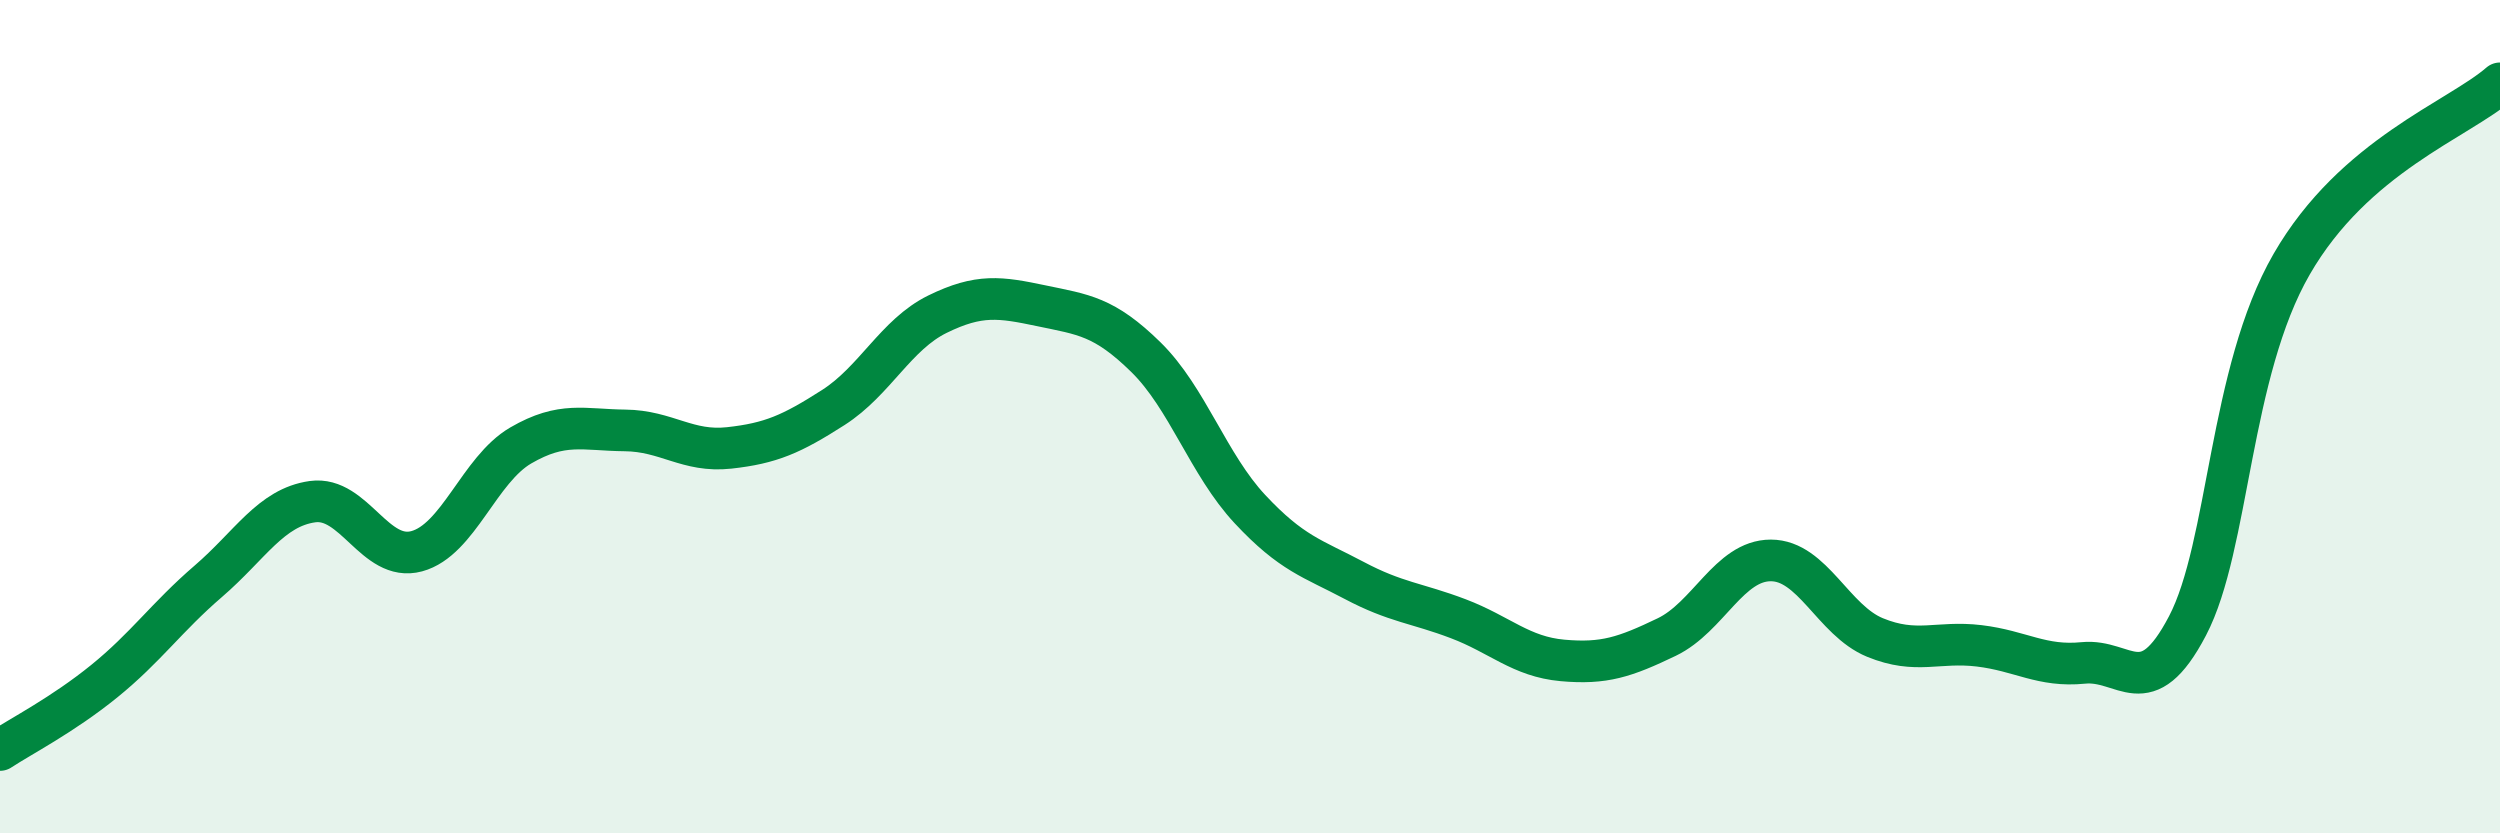
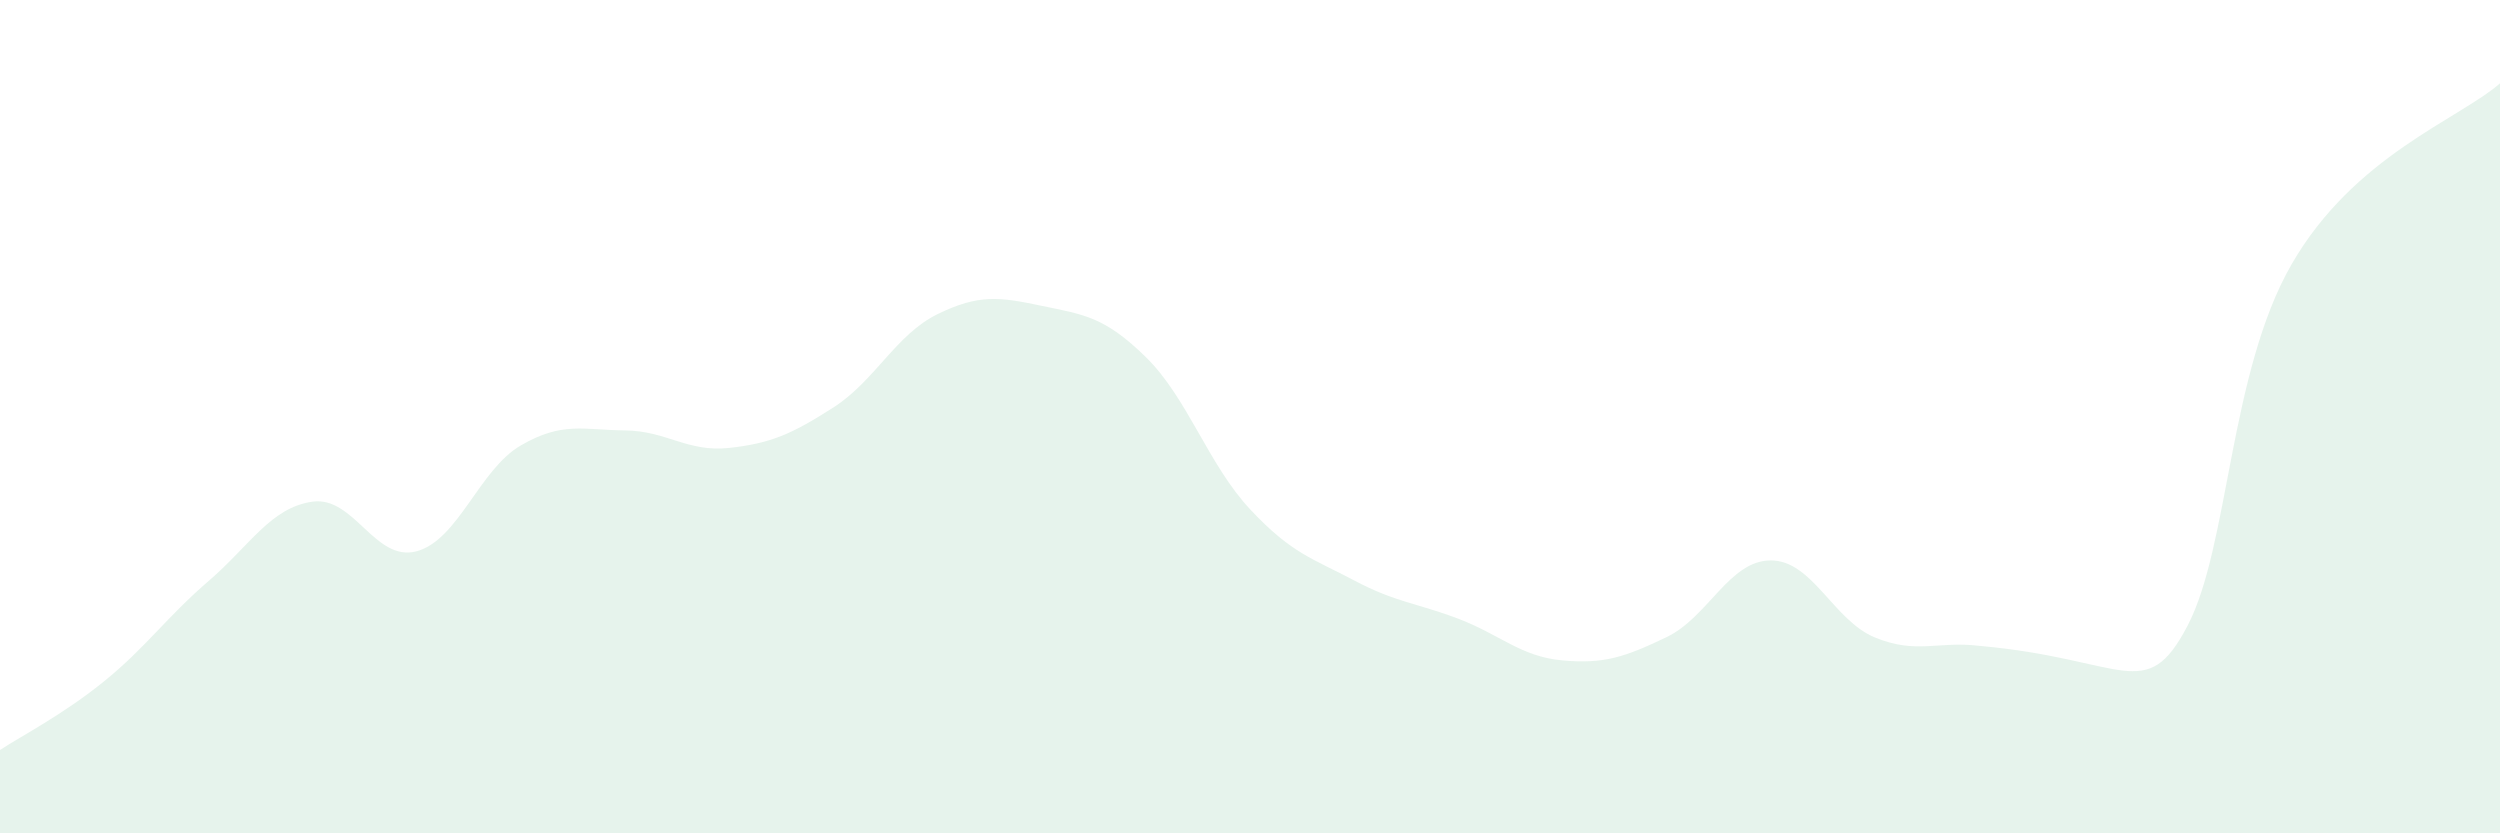
<svg xmlns="http://www.w3.org/2000/svg" width="60" height="20" viewBox="0 0 60 20">
-   <path d="M 0,18 C 0.5,17.67 1.5,17.16 2.5,16.35 C 3.5,15.54 4,14.81 5,13.95 C 6,13.09 6.5,12.18 7.5,12.04 C 8.5,11.9 9,13.5 10,13.23 C 11,12.96 11.5,11.27 12.5,10.69 C 13.5,10.11 14,10.32 15,10.33 C 16,10.34 16.5,10.86 17.5,10.75 C 18.5,10.64 19,10.42 20,9.78 C 21,9.14 21.5,8.03 22.5,7.54 C 23.5,7.05 24,7.13 25,7.34 C 26,7.55 26.5,7.59 27.5,8.57 C 28.5,9.55 29,11.15 30,12.22 C 31,13.29 31.5,13.4 32.5,13.93 C 33.5,14.46 34,14.47 35,14.85 C 36,15.23 36.5,15.76 37.5,15.85 C 38.5,15.94 39,15.77 40,15.29 C 41,14.81 41.5,13.45 42.5,13.45 C 43.5,13.45 44,14.89 45,15.3 C 46,15.71 46.5,15.38 47.5,15.5 C 48.5,15.62 49,16.01 50,15.91 C 51,15.81 51.5,16.93 52.5,15.02 C 53.5,13.11 53.5,8.94 55,6.34 C 56.5,3.74 59,2.87 60,2L60 20L0 20Z" fill="#008740" opacity="0.1" stroke-linecap="round" stroke-linejoin="round" />
-   <path d="M 0,18 C 0.5,17.67 1.5,17.16 2.5,16.35 C 3.5,15.54 4,14.81 5,13.95 C 6,13.09 6.5,12.18 7.5,12.04 C 8.5,11.9 9,13.5 10,13.23 C 11,12.96 11.5,11.27 12.5,10.69 C 13.5,10.11 14,10.32 15,10.33 C 16,10.34 16.5,10.86 17.5,10.75 C 18.5,10.64 19,10.42 20,9.78 C 21,9.14 21.5,8.03 22.5,7.54 C 23.5,7.05 24,7.13 25,7.34 C 26,7.55 26.5,7.59 27.5,8.57 C 28.5,9.55 29,11.15 30,12.22 C 31,13.29 31.5,13.4 32.5,13.93 C 33.5,14.46 34,14.47 35,14.85 C 36,15.23 36.5,15.76 37.5,15.85 C 38.5,15.94 39,15.77 40,15.29 C 41,14.81 41.5,13.45 42.5,13.45 C 43.5,13.45 44,14.89 45,15.3 C 46,15.71 46.5,15.38 47.5,15.5 C 48.5,15.62 49,16.01 50,15.91 C 51,15.81 51.5,16.93 52.5,15.02 C 53.5,13.11 53.5,8.94 55,6.34 C 56.5,3.74 59,2.87 60,2" stroke="#008740" stroke-width="1" fill="none" stroke-linecap="round" stroke-linejoin="round" />
+   <path d="M 0,18 C 0.5,17.67 1.5,17.16 2.5,16.35 C 3.5,15.54 4,14.81 5,13.95 C 6,13.09 6.5,12.18 7.5,12.04 C 8.5,11.9 9,13.5 10,13.23 C 11,12.96 11.5,11.27 12.5,10.69 C 13.5,10.11 14,10.32 15,10.33 C 16,10.34 16.5,10.86 17.5,10.75 C 18.5,10.64 19,10.42 20,9.78 C 21,9.14 21.5,8.03 22.5,7.54 C 23.5,7.05 24,7.13 25,7.34 C 26,7.55 26.5,7.59 27.5,8.57 C 28.5,9.55 29,11.15 30,12.22 C 31,13.29 31.5,13.4 32.5,13.93 C 33.5,14.46 34,14.47 35,14.85 C 36,15.23 36.5,15.76 37.5,15.85 C 38.5,15.94 39,15.77 40,15.29 C 41,14.81 41.5,13.45 42.5,13.45 C 43.5,13.45 44,14.89 45,15.3 C 46,15.71 46.5,15.38 47.5,15.5 C 51,15.81 51.5,16.93 52.5,15.02 C 53.5,13.11 53.5,8.94 55,6.34 C 56.5,3.74 59,2.87 60,2L60 20L0 20Z" fill="#008740" opacity="0.1" stroke-linecap="round" stroke-linejoin="round" />
</svg>